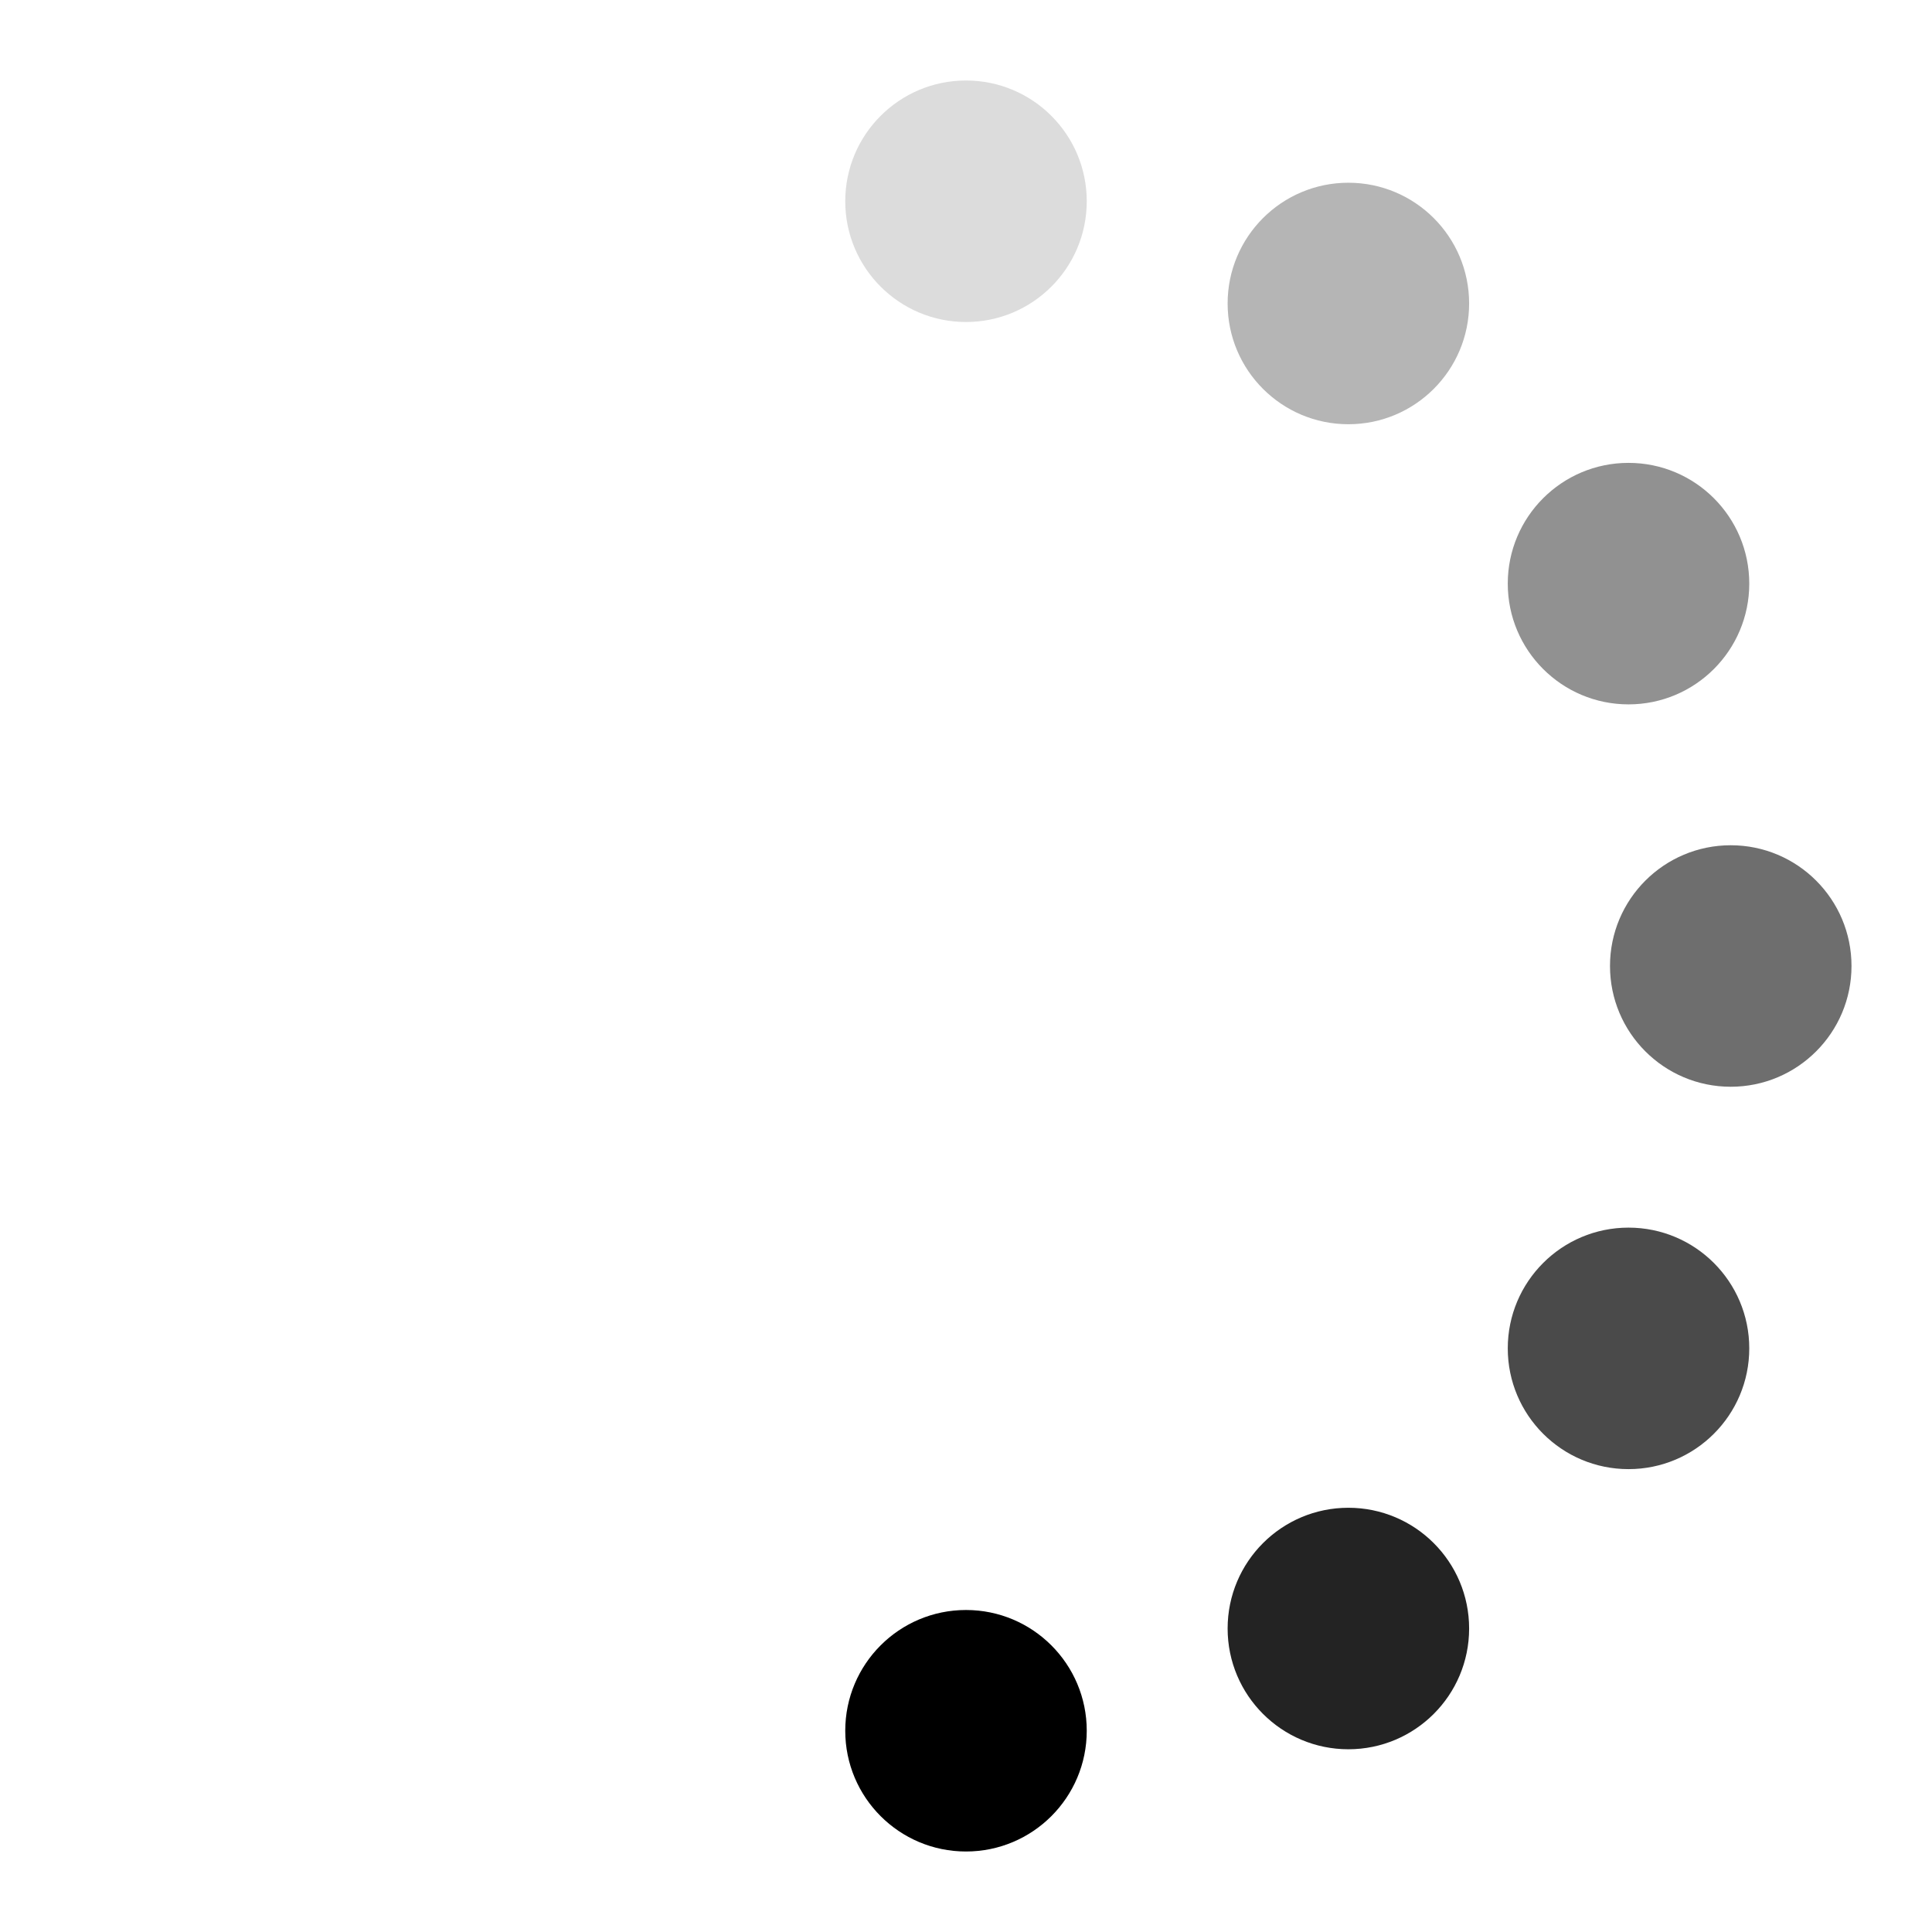
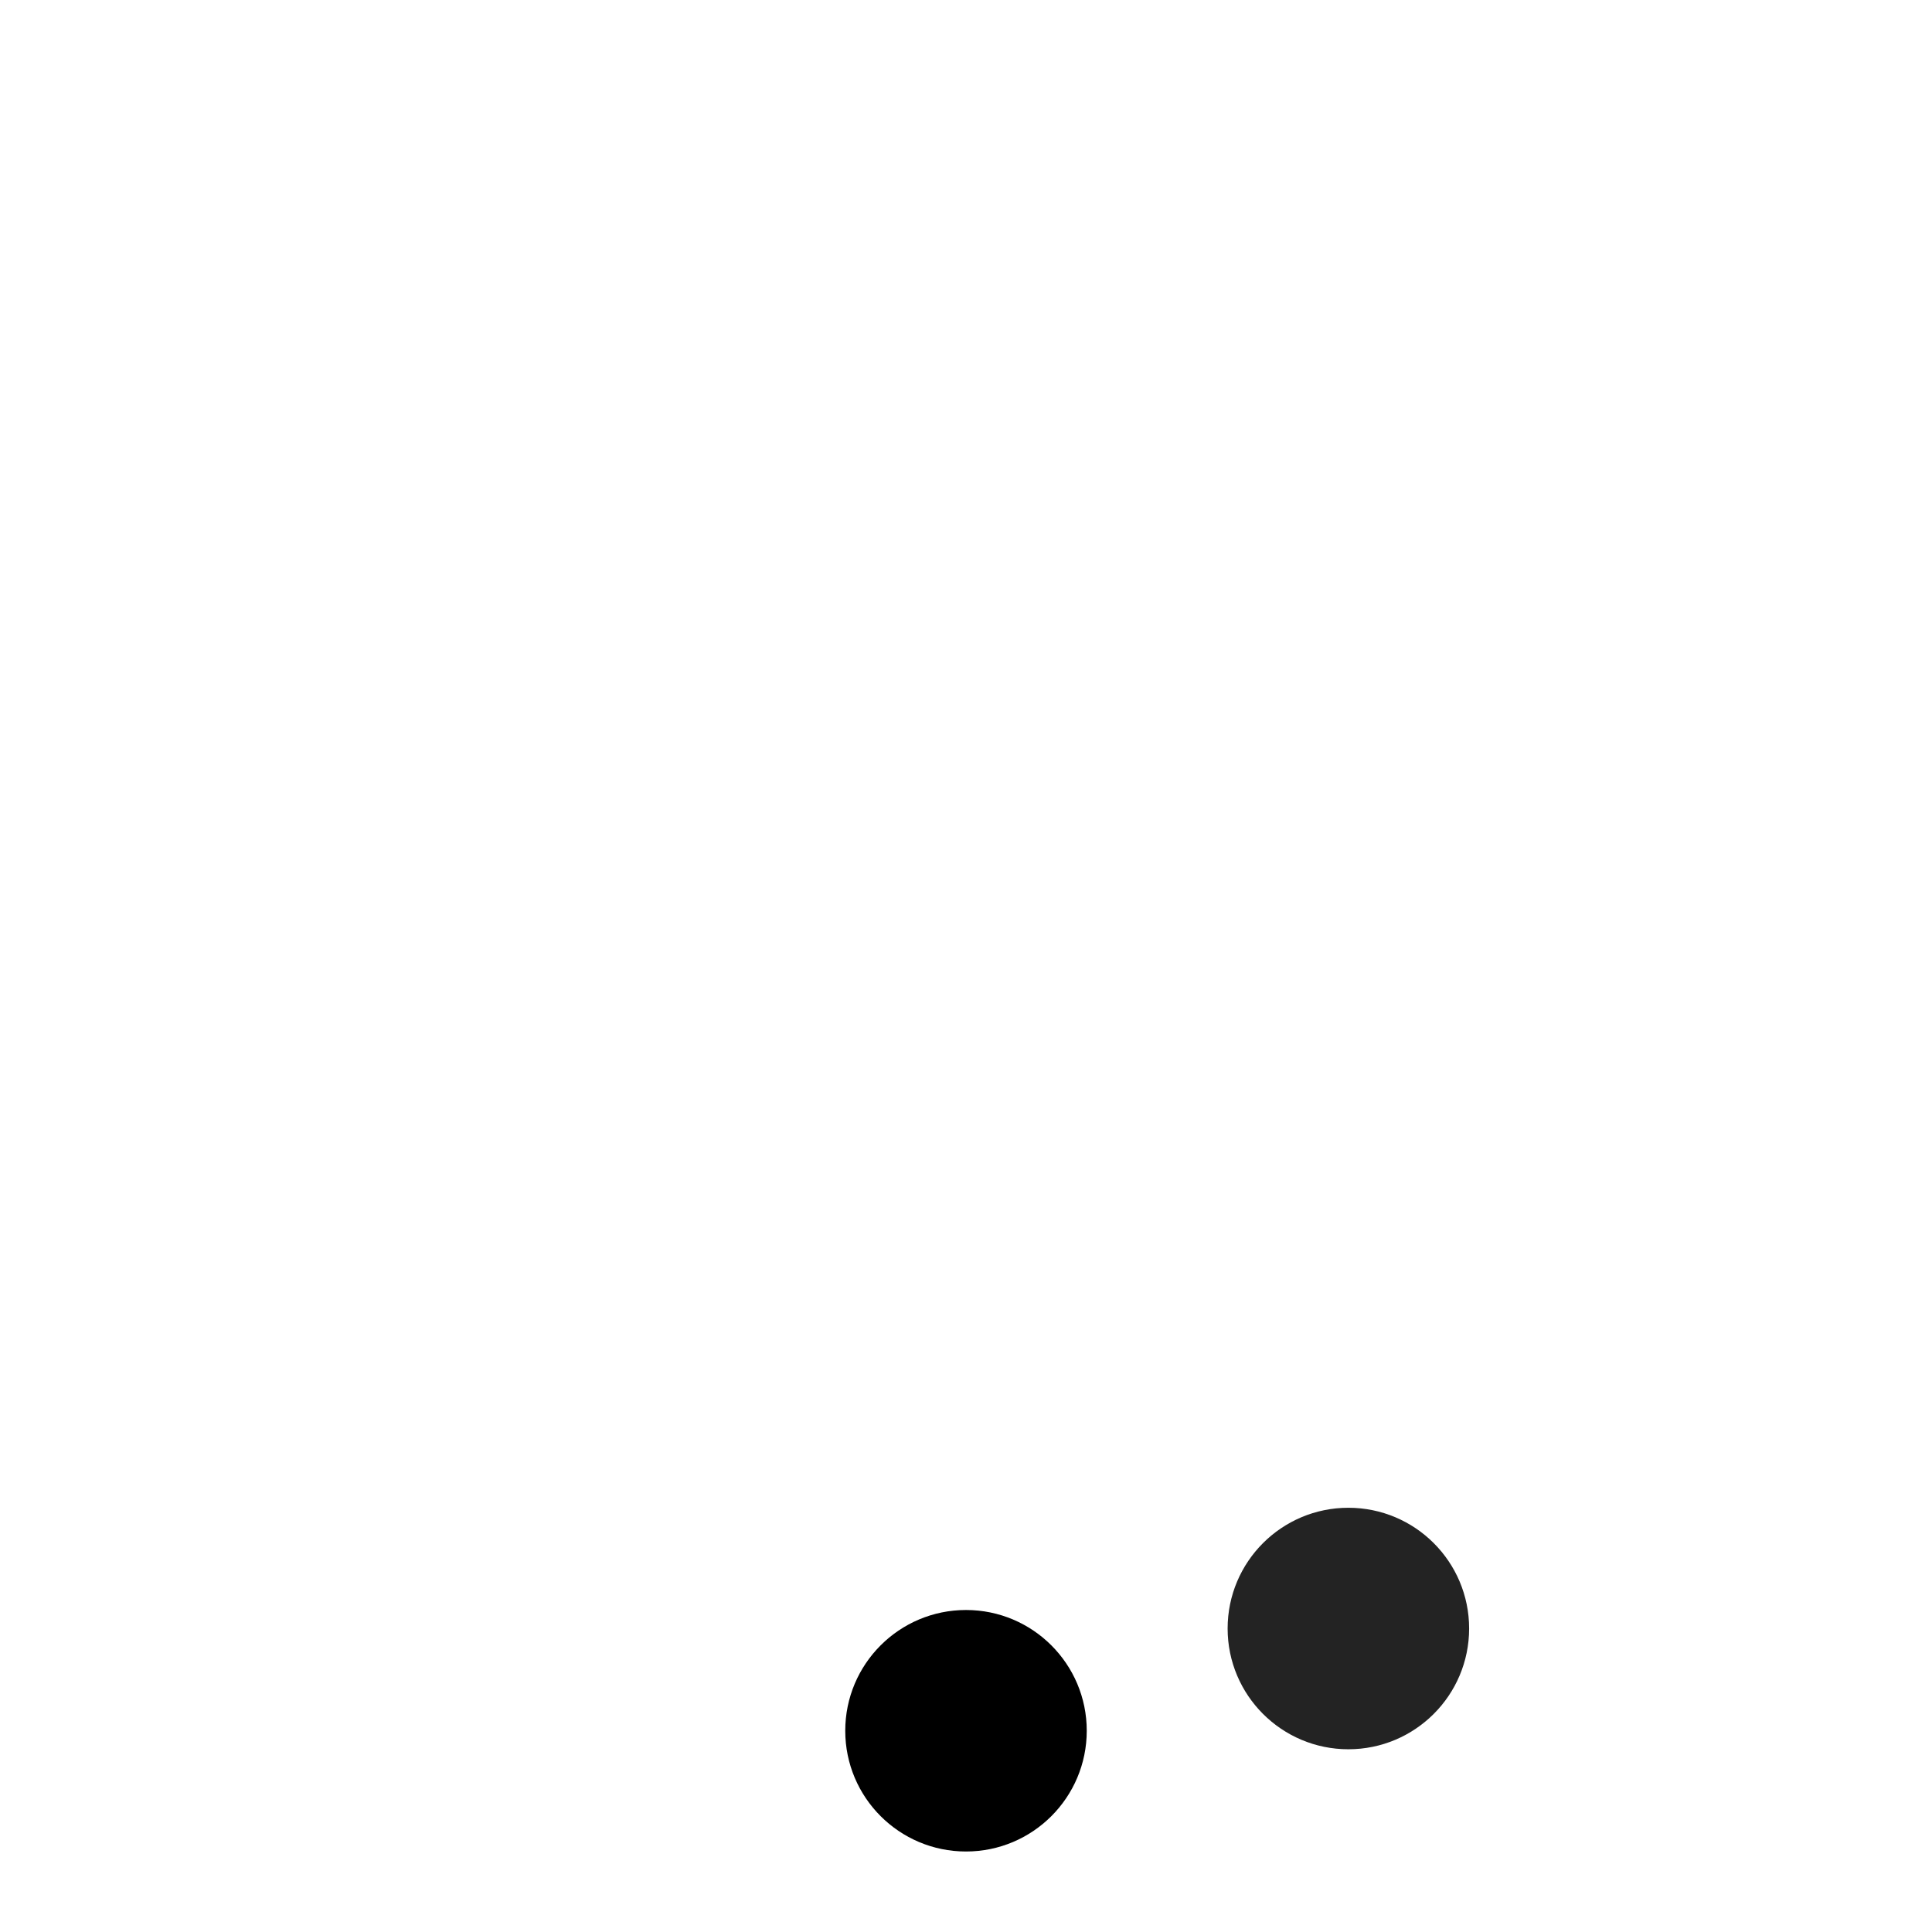
<svg xmlns="http://www.w3.org/2000/svg" width="24" height="24" viewBox="0 0 24 24">
  <g>
-     <circle cx="12" cy="2.5" r="1.5" opacity=".14" />
-     <circle cx="16.75" cy="3.77" r="1.5" opacity=".29" />
-     <circle cx="20.23" cy="7.25" r="1.5" opacity=".43" />
-     <circle cx="21.50" cy="12.00" r="1.5" opacity=".57" />
-     <circle cx="20.23" cy="16.75" r="1.5" opacity=".71" />
    <circle cx="16.75" cy="20.23" r="1.5" opacity=".86" />
    <circle cx="12" cy="21.5" r="1.5" />
    <animateTransform attributeName="transform" type="rotate" calcMode="discrete" dur="0.75s" values="0 12 12;30 12 12;60 12 12;90 12 12;120 12 12;150 12 12;180 12 12;210 12 12;240 12 12;270 12 12;300 12 12;330 12 12;360 12 12" repeatCount="indefinite" />
  </g>
</svg>